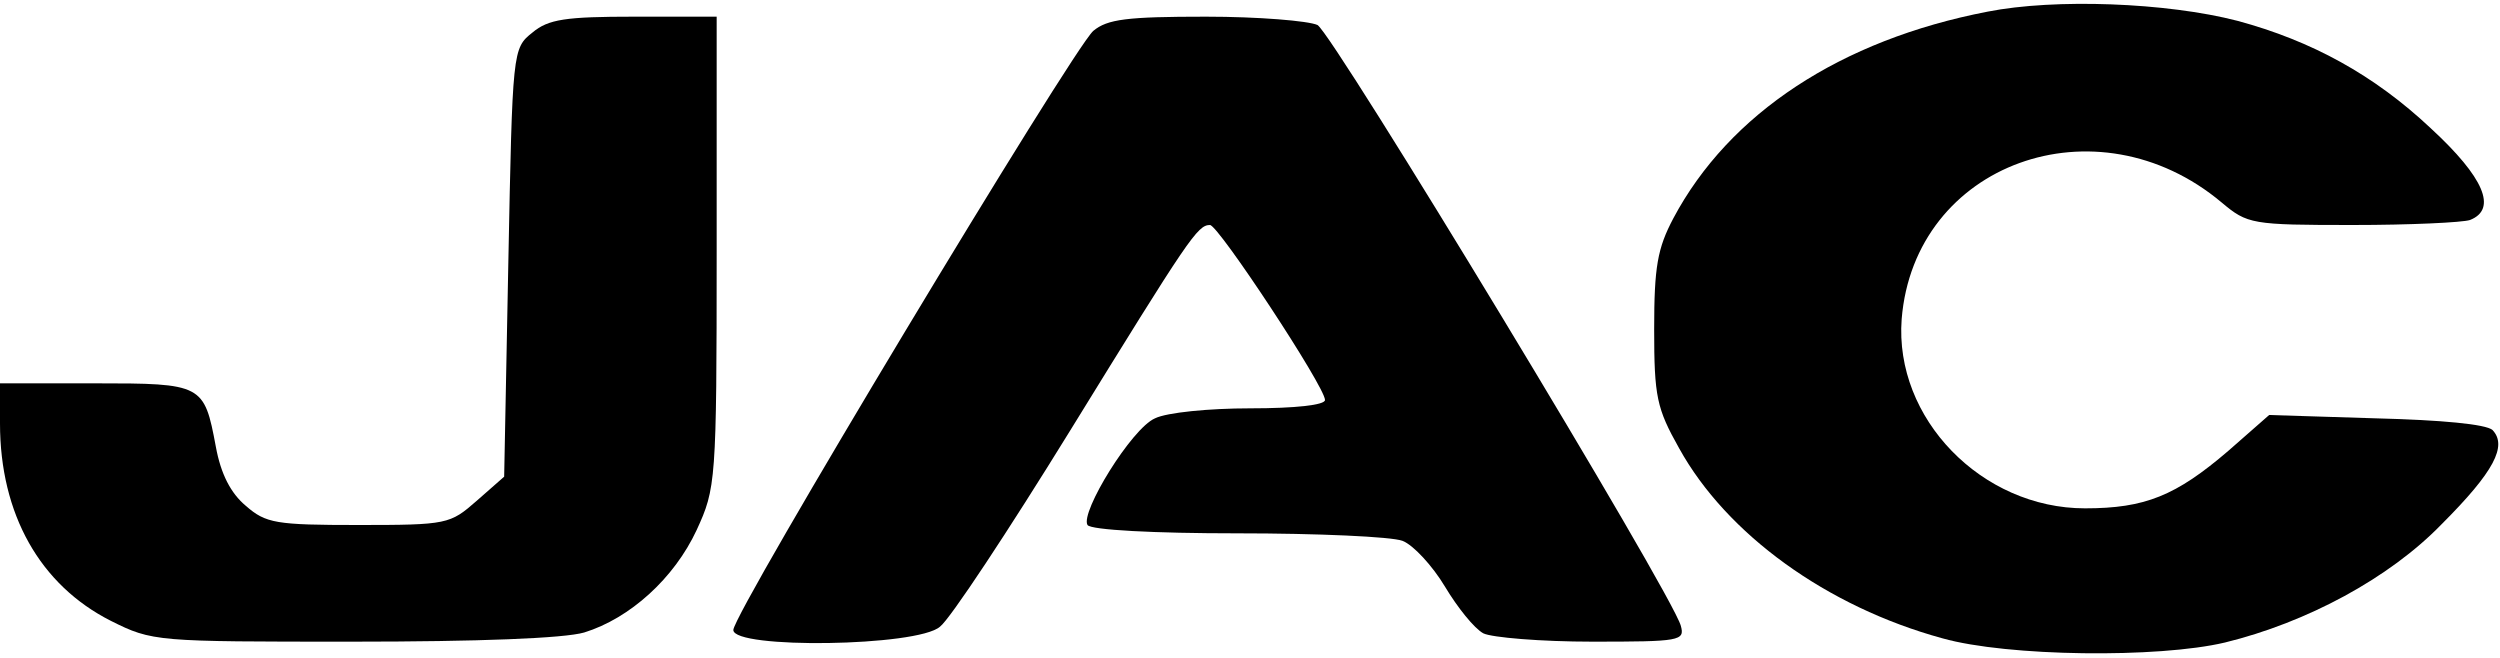
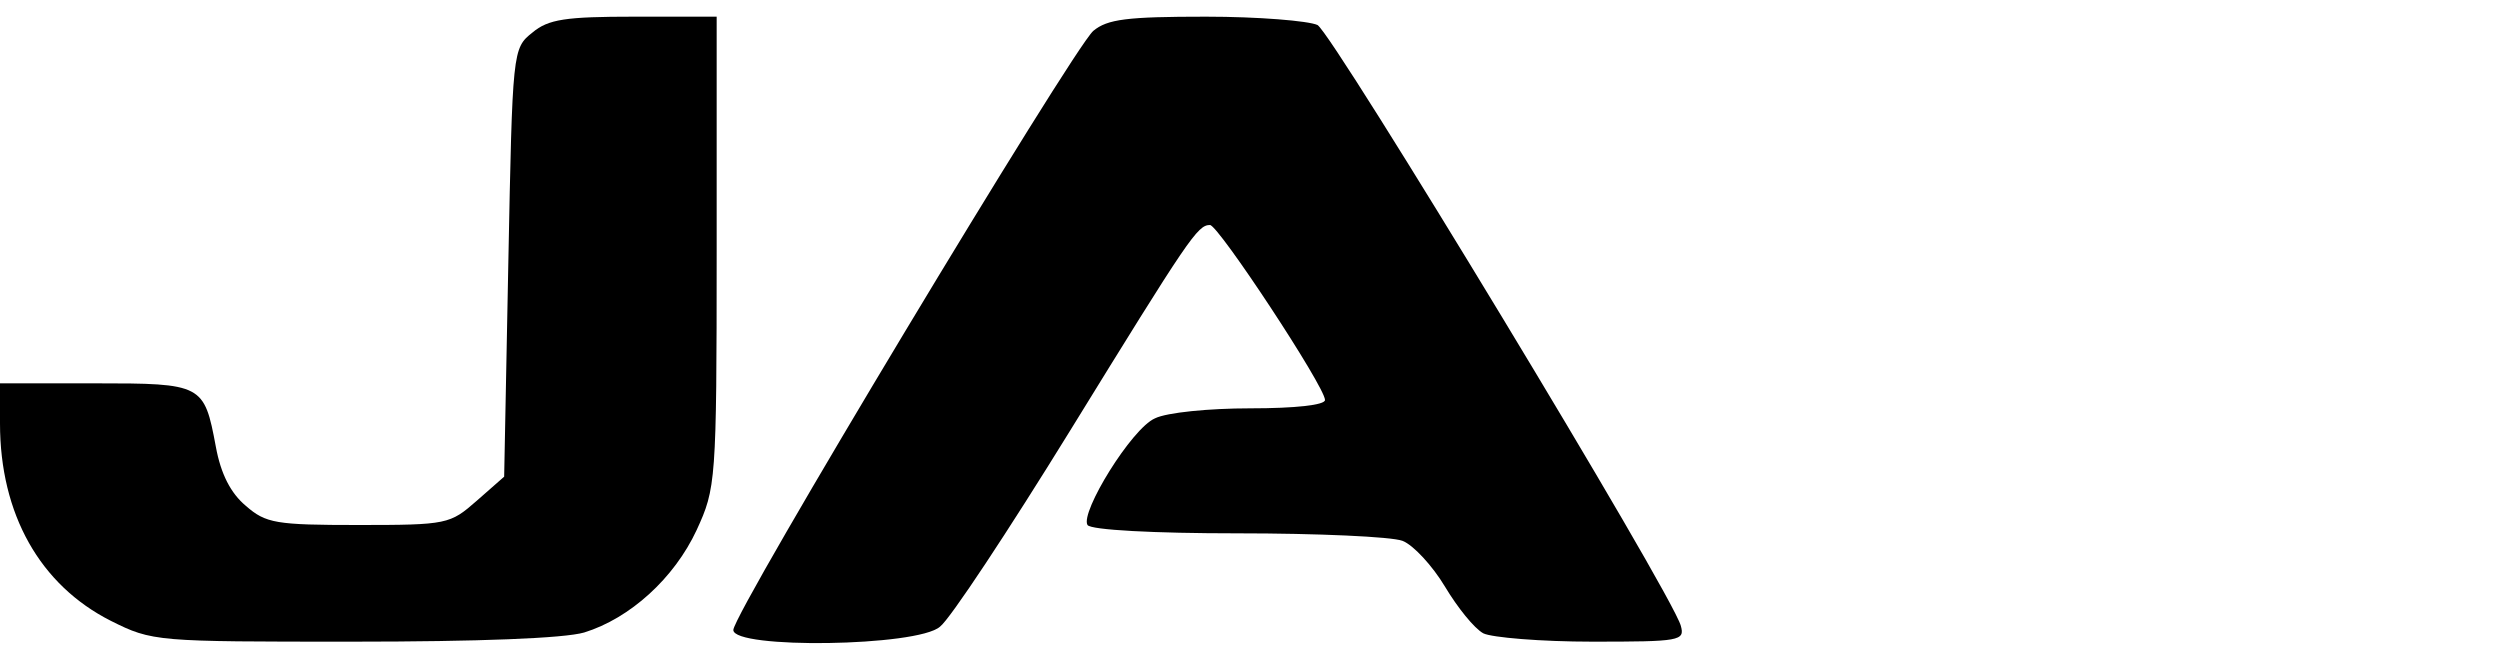
<svg xmlns="http://www.w3.org/2000/svg" version="1.0" width="300pt" height="79pt" viewBox="0 0 300 79" preserveAspectRatio="xMidYMid meet">
  <g transform="translate(0,79) scale(0.1,-0.1)" fill="#000000" stroke="none">
-     <path d="M2385 776 c-176 -34 -310 -122 -377 -248 -19 -36 -23 -58 -23 -133 0 -81 3 -95 30 -143 57 -103 177 -190 316 -228 78 -22 259 -24 339 -5 98 24 197 77 260 142 63 63 79 94 61 113 -8 7 -61 12 -140 14 l-128 4 -49 -43 c-63 -54 -100 -69 -172 -69 -124 0 -229 108 -220 227 15 187 234 266 384 140 31 -26 36 -27 157 -27 69 0 132 3 141 6 33 13 17 51 -47 110 -68 64 -143 105 -232 129 -85 22 -219 27 -300 11z" />
    <path d="M639 751 c-24 -19 -24 -21 -29 -276 l-5 -257 -33 -29 c-32 -28 -35 -29 -142 -29 -99 0 -111 2 -135 23 -18 15 -30 38 -36 71 -14 75 -16 76 -145 76 l-114 0 0 -48 c0 -109 48 -194 133 -237 50 -25 54 -25 290 -25 151 0 254 4 278 11 55 17 108 65 135 123 23 50 24 58 24 334 l0 282 -99 0 c-82 0 -103 -3 -122 -19z" />
    <path d="M1312 753 c-25 -22 -432 -698 -432 -719 0 -23 221 -20 248 4 12 9 82 115 156 235 143 232 153 247 168 247 10 0 138 -194 138 -210 0 -6 -35 -10 -90 -10 -49 0 -100 -5 -114 -12 -28 -12 -90 -113 -81 -128 4 -6 80 -10 180 -10 96 0 185 -4 198 -9 13 -5 36 -30 51 -55 15 -25 35 -50 46 -56 10 -5 69 -10 131 -10 105 0 111 1 106 19 -10 38 -417 710 -436 721 -11 5 -71 10 -134 10 -95 0 -118 -3 -135 -17z" />
  </g>
</svg>